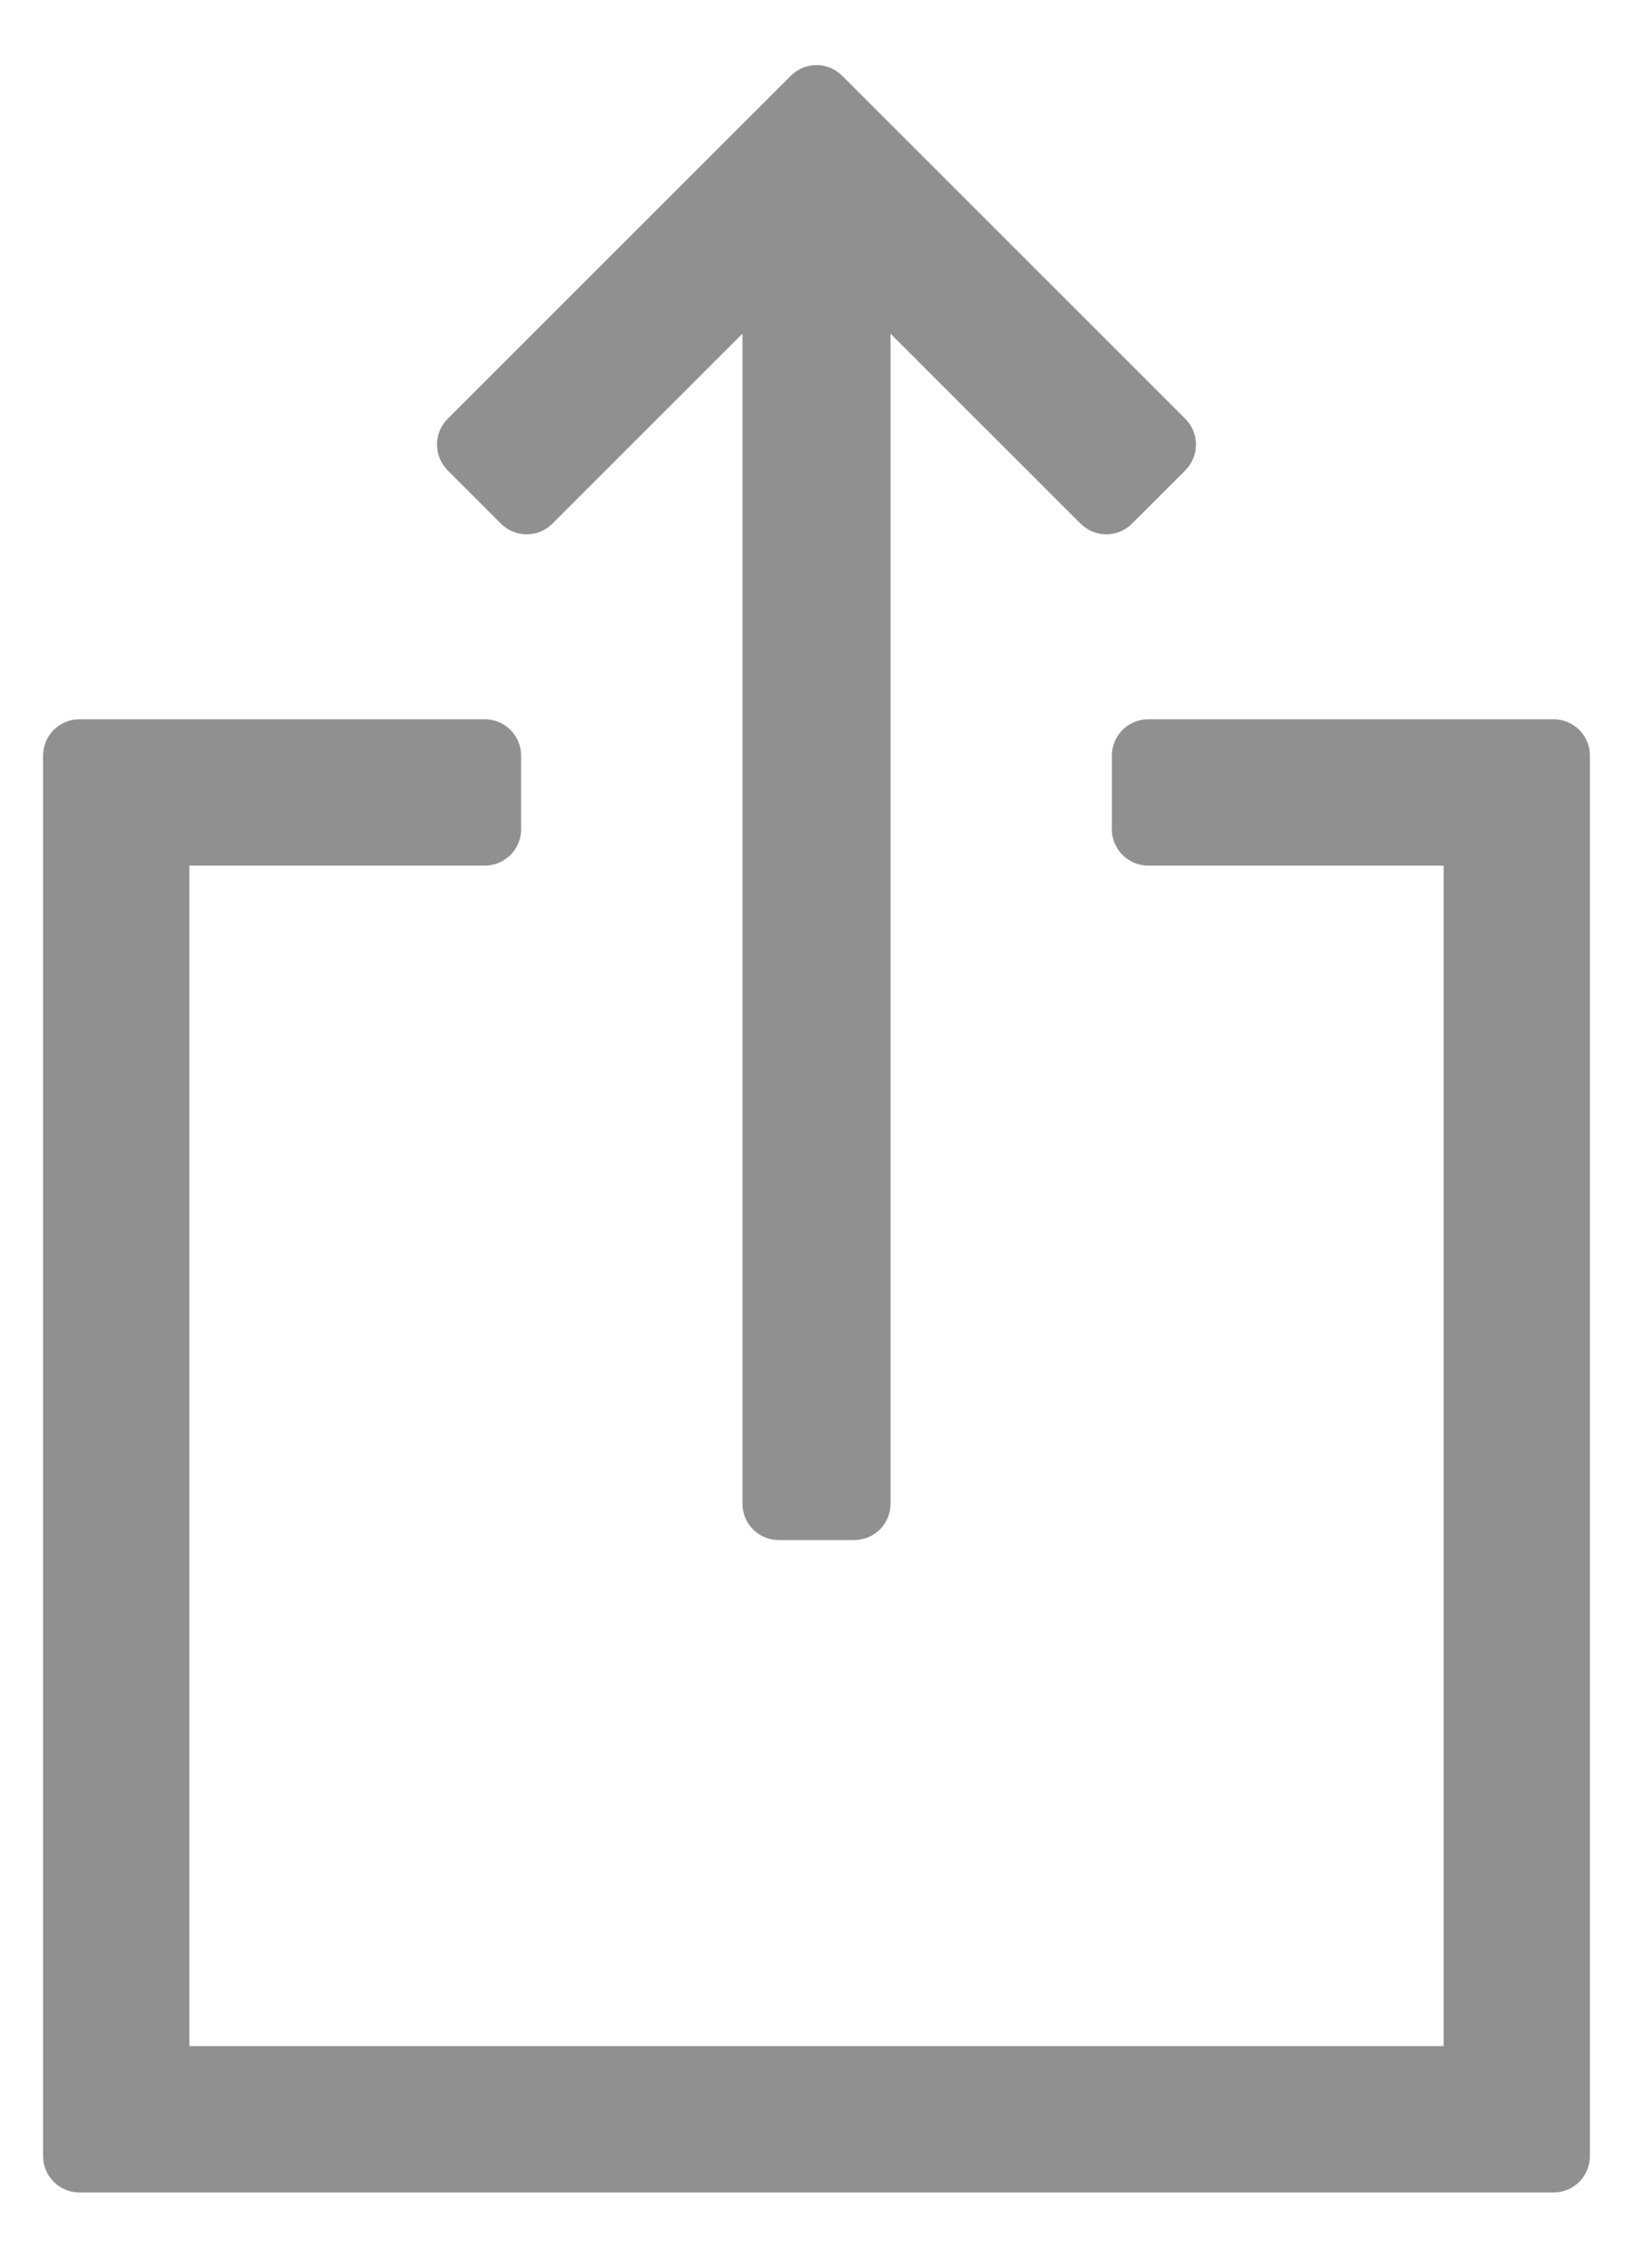
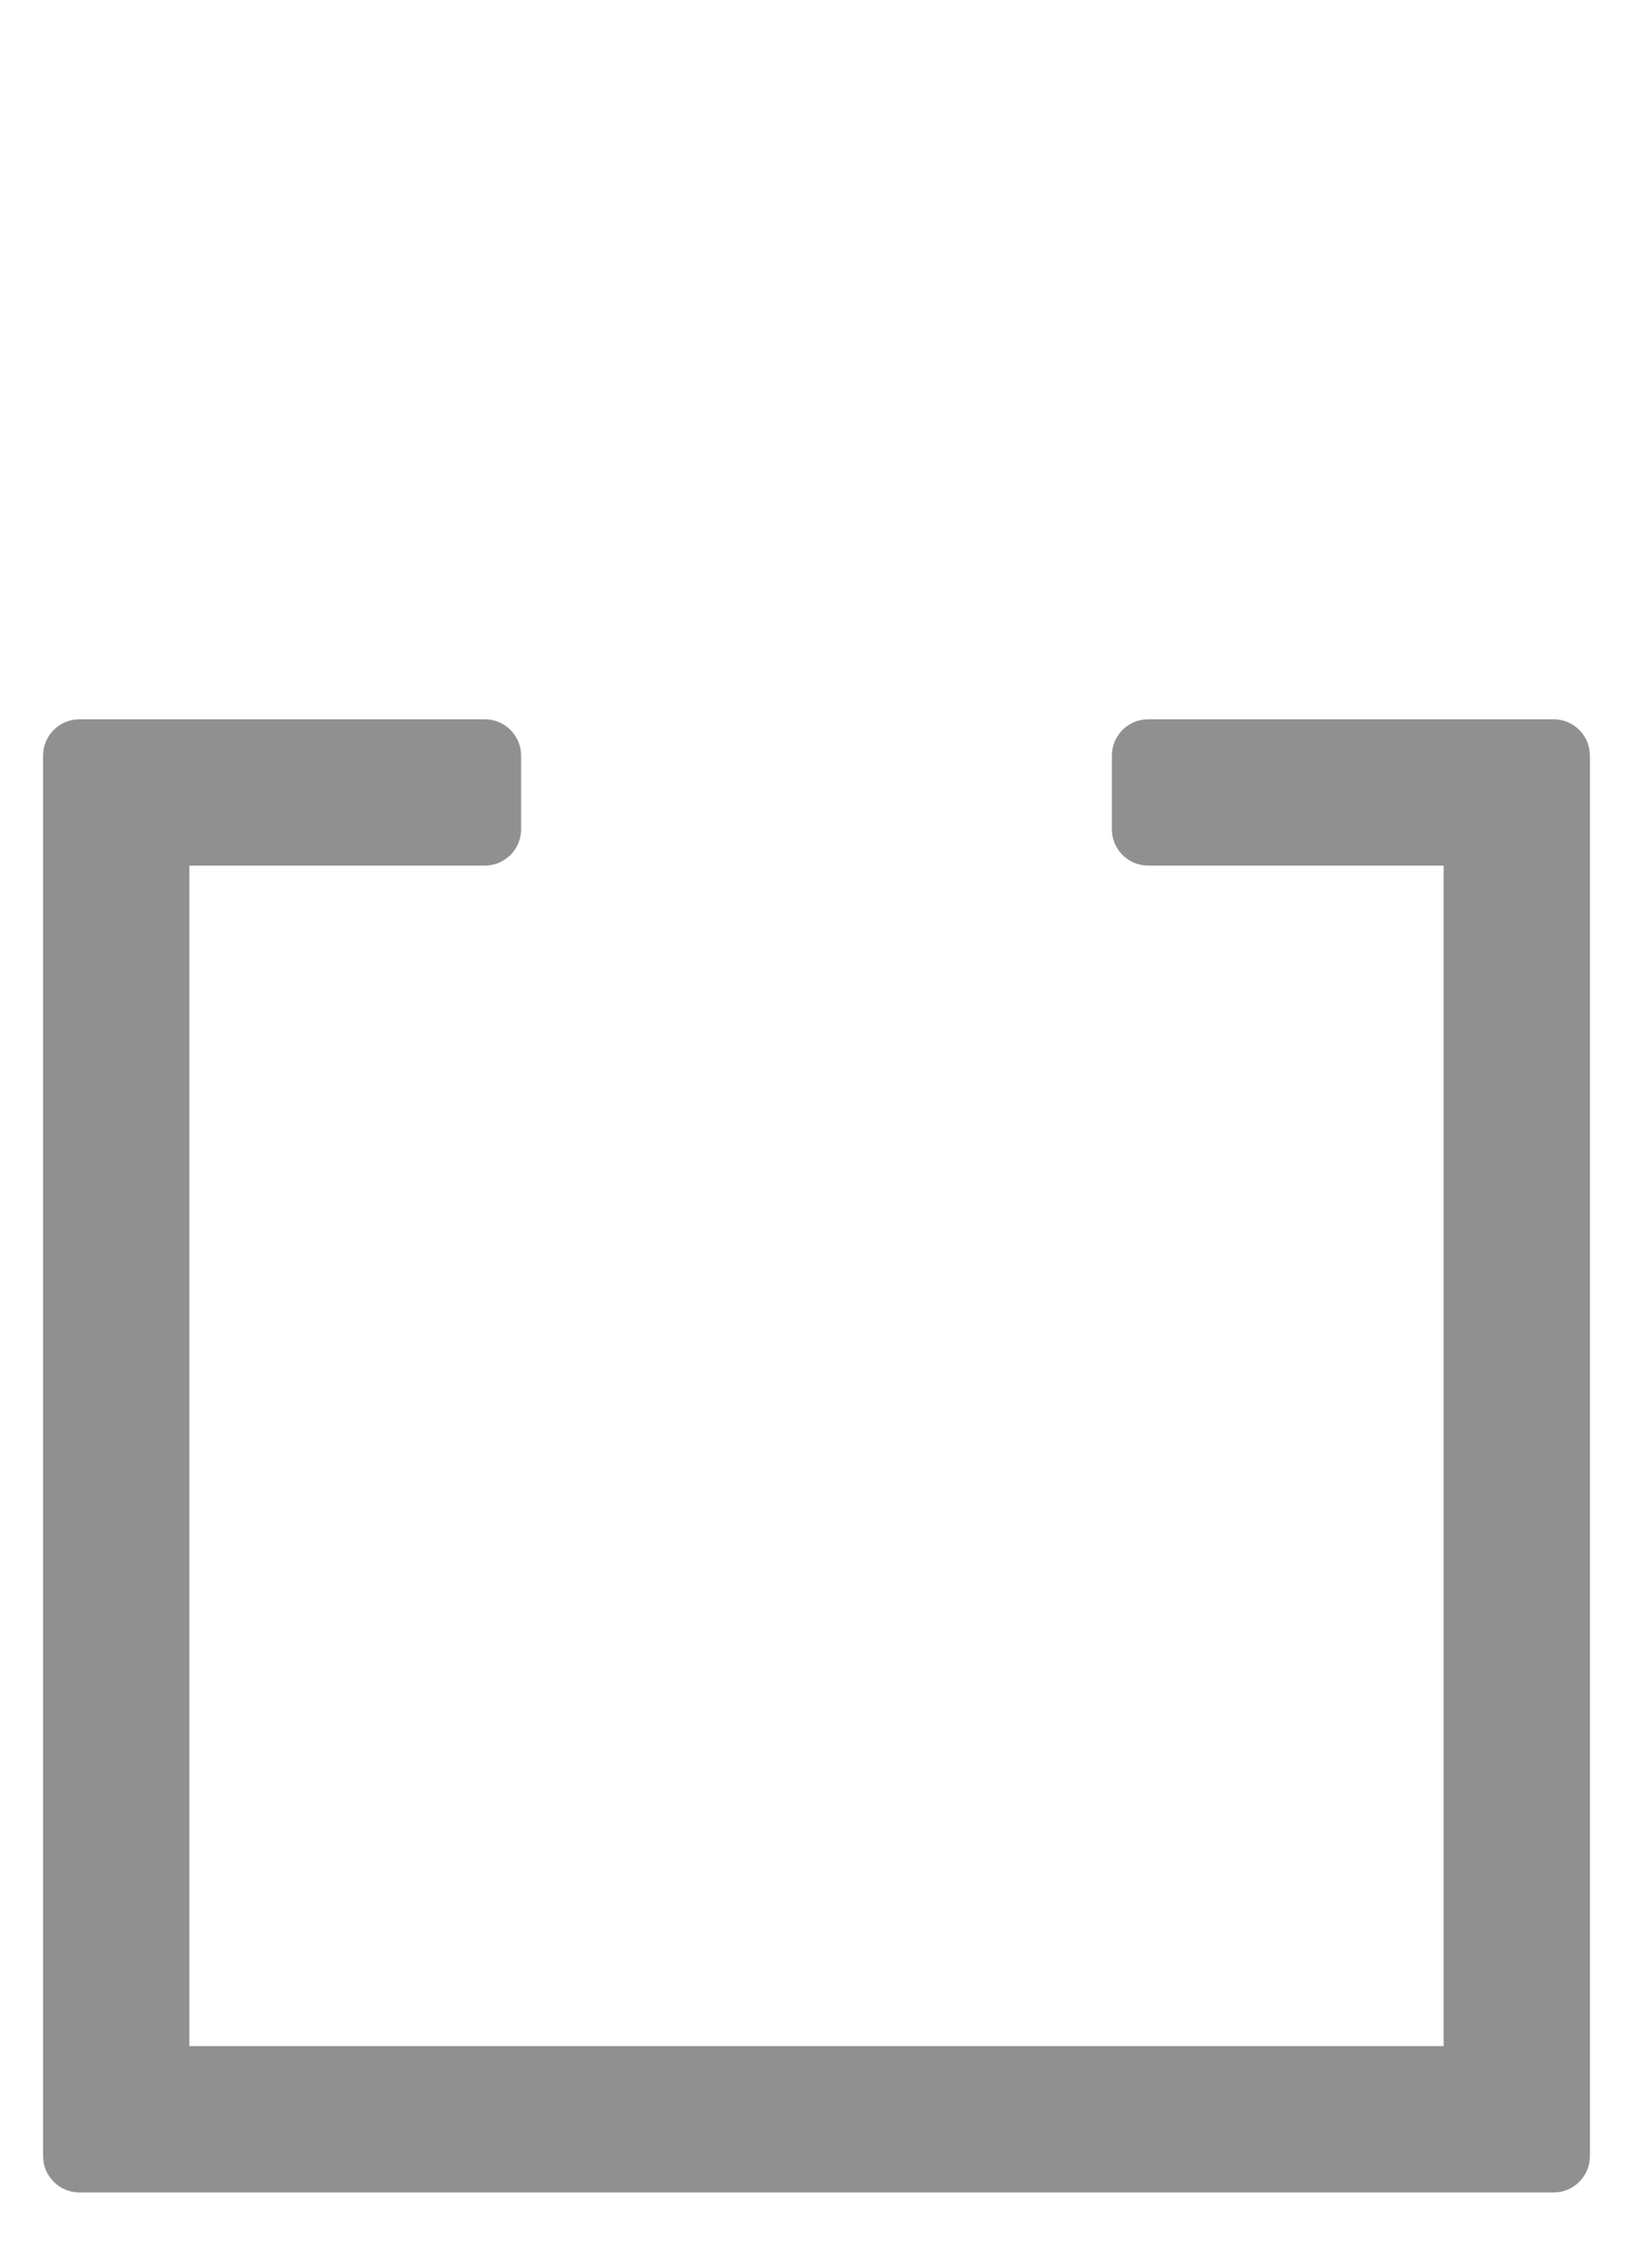
<svg xmlns="http://www.w3.org/2000/svg" width="18" height="25" viewBox="0 0 18 25" fill="none">
  <g opacity="0.5">
    <path d="M12.656 8.128C12.546 8.128 12.456 8.218 12.456 8.328V9.141C12.456 9.251 12.546 9.341 12.656 9.341H16.113V22.753H1.887V9.341H5.344C5.454 9.341 5.544 9.251 5.544 9.141V8.328C5.544 8.218 5.454 8.128 5.344 8.128H0.875C0.765 8.128 0.675 8.218 0.675 8.328V23.766C0.675 23.876 0.765 23.966 0.875 23.966H17.125C17.235 23.966 17.325 23.876 17.325 23.766V8.328C17.325 8.218 17.235 8.128 17.125 8.128H12.656Z" fill="#222222" stroke="#222222" stroke-width="0.4" stroke-linejoin="round" />
-     <path d="M5.075 4.759C5.038 4.796 5.017 4.847 5.017 4.9C5.017 4.953 5.038 5.004 5.075 5.042L5.664 5.631C5.743 5.709 5.869 5.709 5.947 5.631L8.384 3.195V16.575C8.384 16.686 8.473 16.775 8.584 16.775H9.416C9.527 16.775 9.616 16.686 9.616 16.575V3.195L12.053 5.631C12.131 5.709 12.258 5.709 12.336 5.631L12.925 5.042C12.962 5.004 12.983 4.953 12.983 4.9C12.983 4.847 12.962 4.796 12.925 4.759L9.141 0.976C9.063 0.898 8.937 0.898 8.859 0.976L5.075 4.759Z" fill="#222222" stroke="#222222" stroke-width="0.4" stroke-linejoin="round" />
  </g>
</svg>